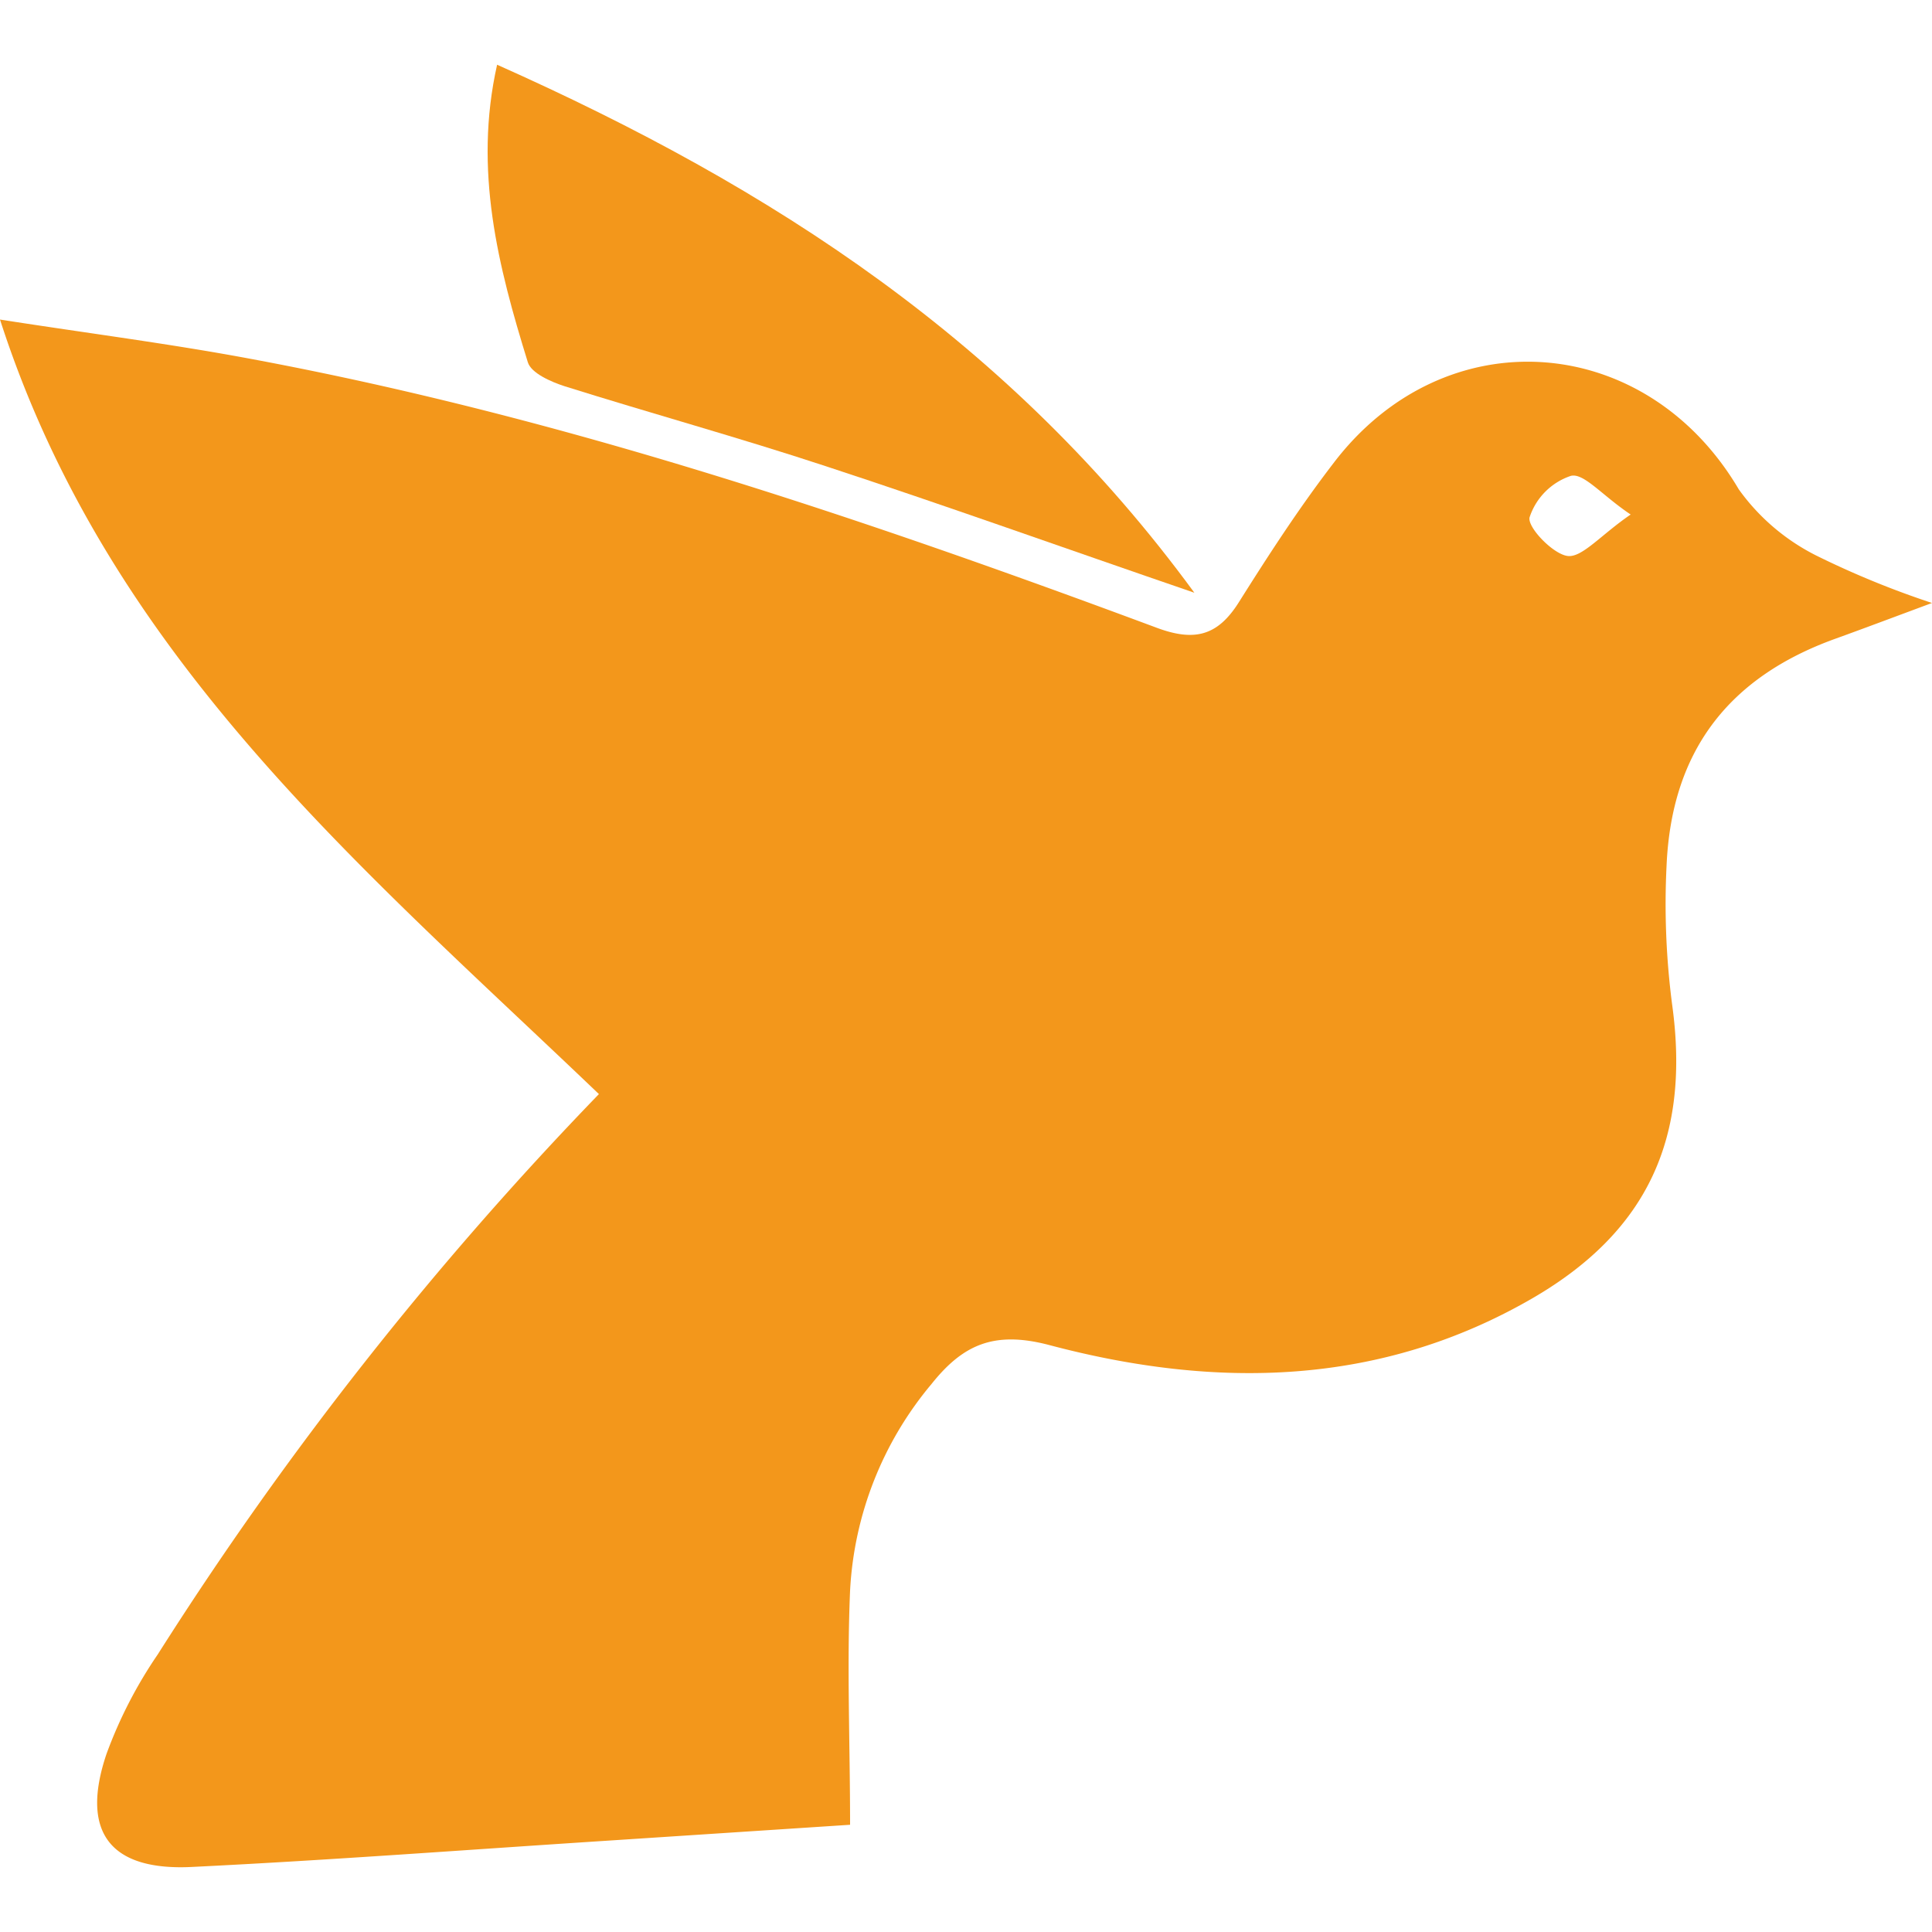
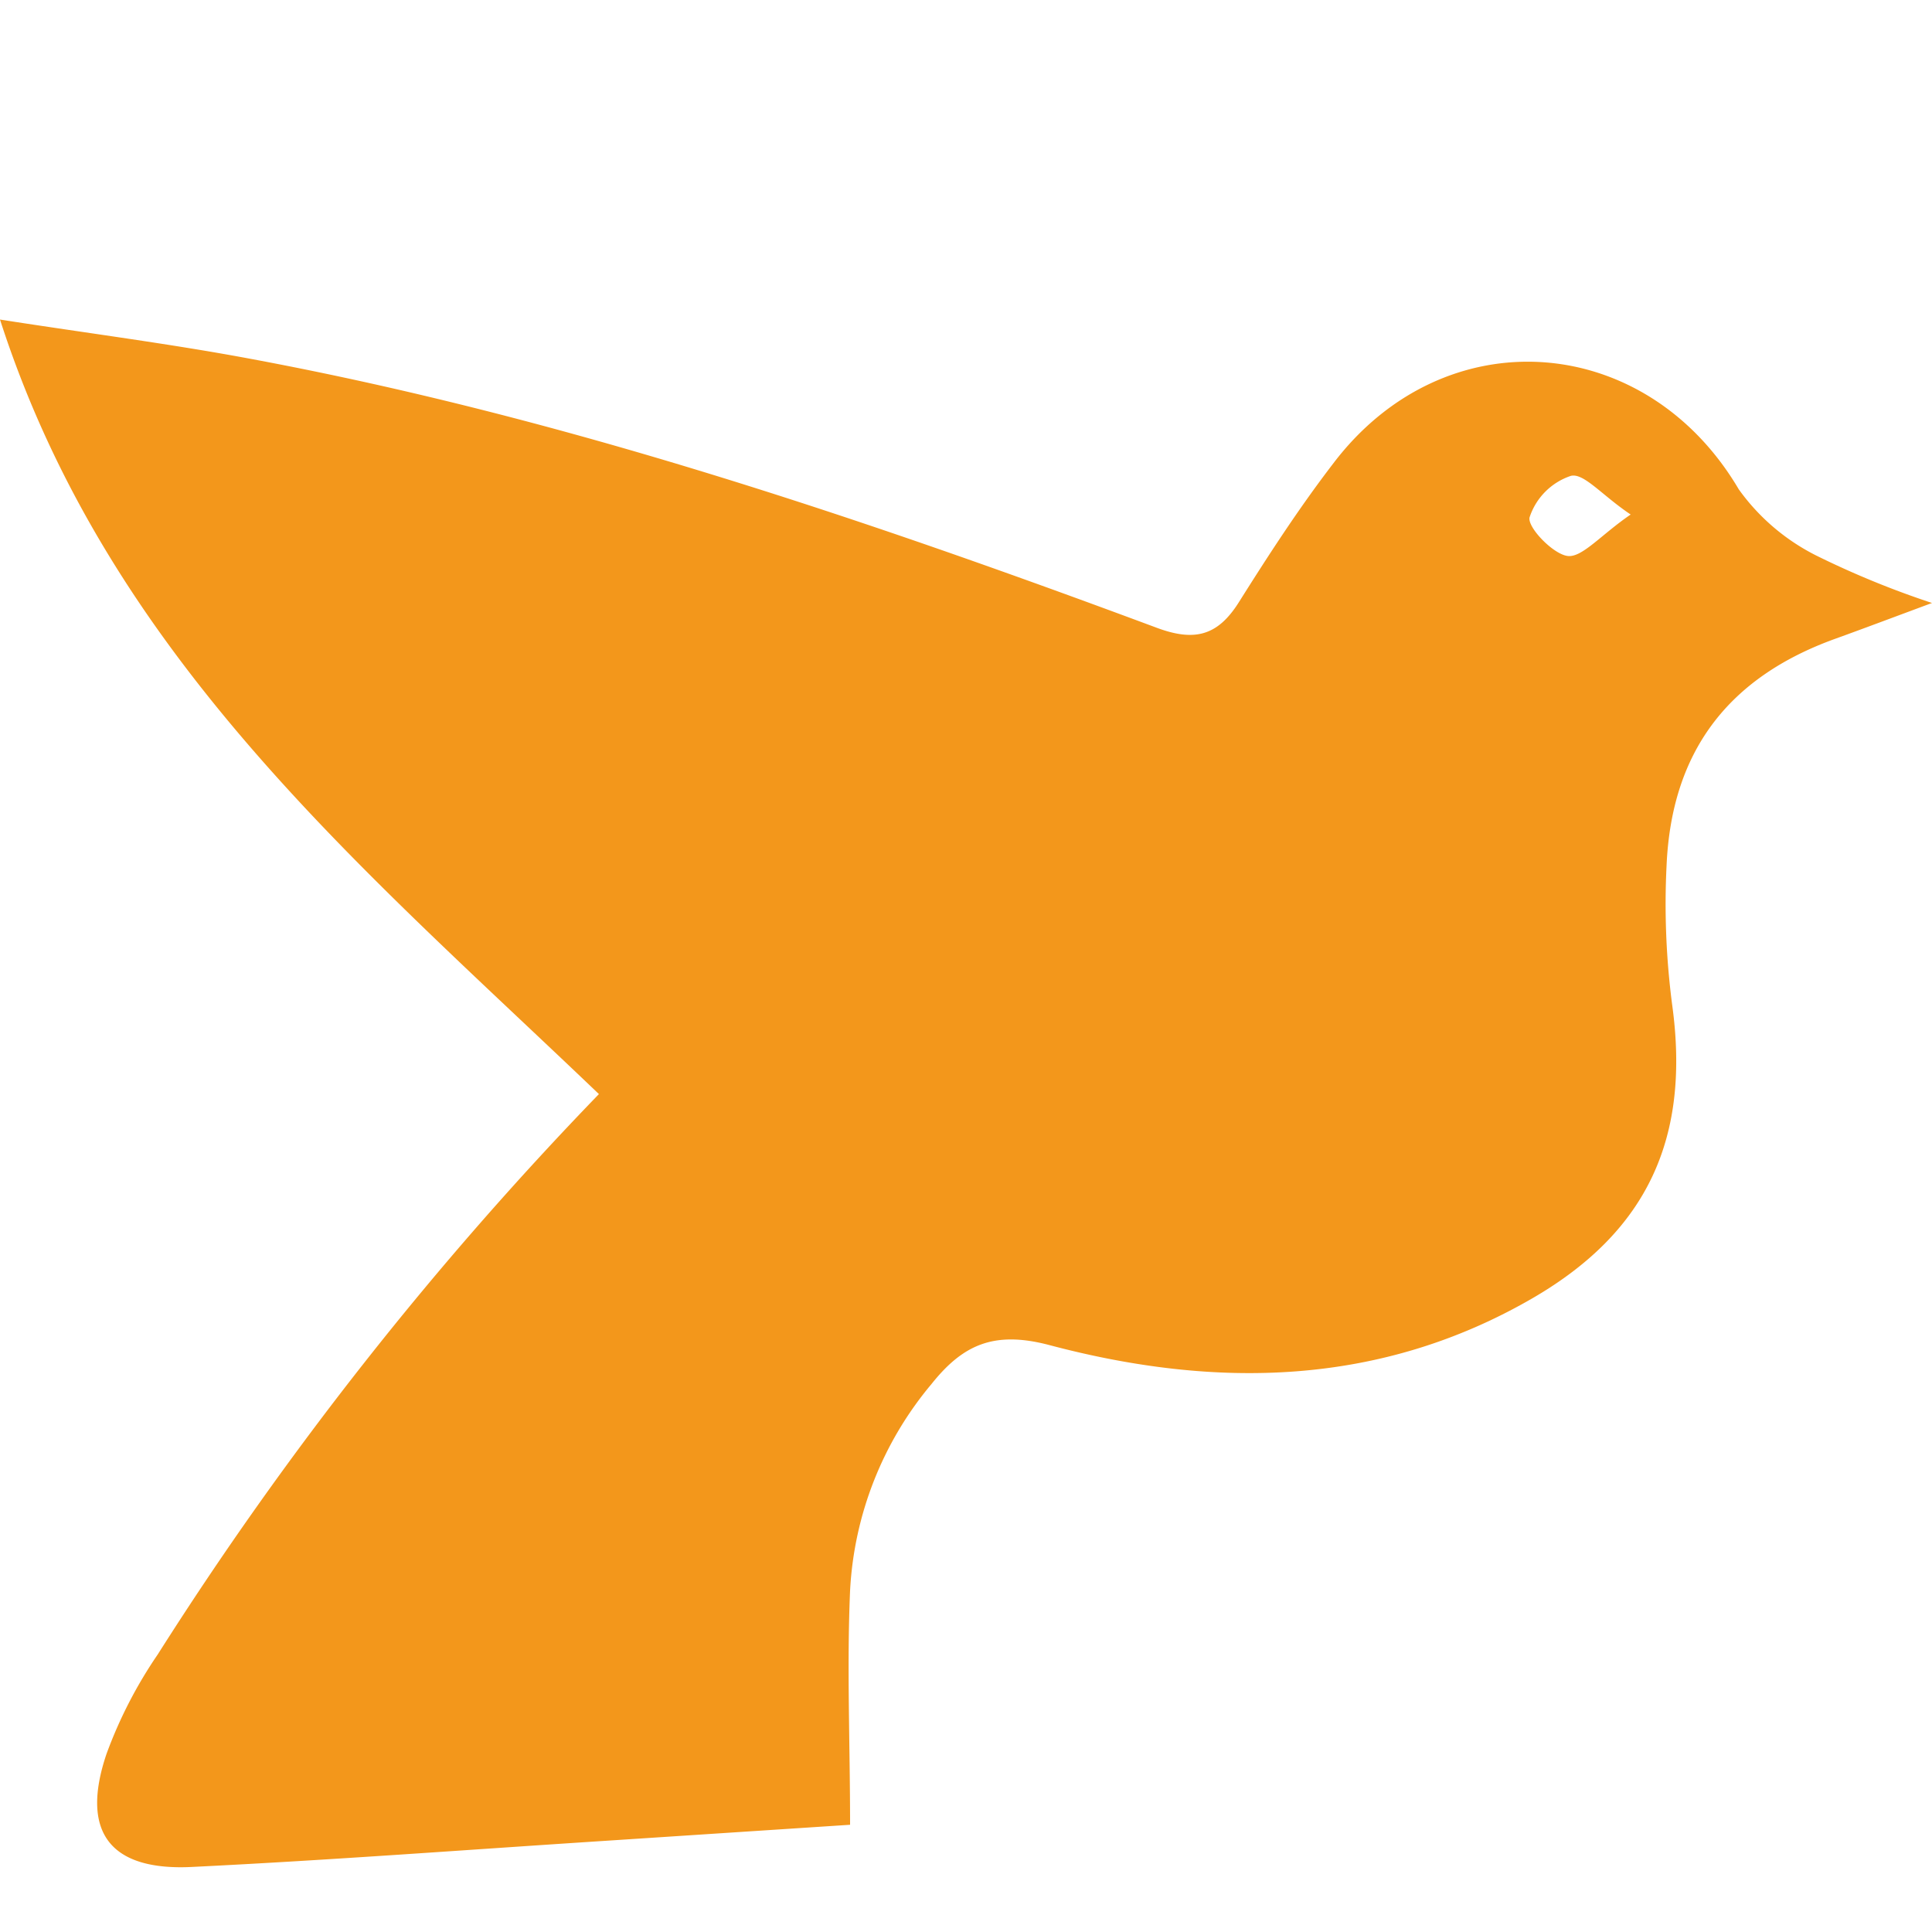
<svg xmlns="http://www.w3.org/2000/svg" id="Layer_1" data-name="Layer 1" viewBox="0 0 100 100">
  <defs>
    <style>.cls-1{fill:#f3971b;}</style>
  </defs>
  <title>Pest control</title>
  <path class="cls-1" d="M31,56.63C18.71,44.87,5.63,34,0,16.54c4.62.72,8.86,1.26,13.06,2.05,16.07,3,31.48,8.2,46.75,13.88,2,.76,3.21.46,4.32-1.31C65.66,28.73,67.22,26.32,69,24c5.75-7.6,16.18-6.85,21,1.33a11,11,0,0,0,4,3.42A46.2,46.2,0,0,0,100,31.21c-2.1.78-3.56,1.33-5,1.85-5.55,2-8.49,5.84-8.74,11.77A40.19,40.19,0,0,0,86.55,52c.94,6.83-1.22,11.7-7.2,15.18-7.94,4.61-16.46,4.71-25,2.45-2.85-.76-4.48-.07-6.13,2A18.1,18.1,0,0,0,44,82.33c-.17,3.94,0,7.9,0,12.12l-12.66.83c-7.11.46-14.23,1-21.35,1.35-4.28.23-5.85-1.78-4.48-5.84a23.25,23.25,0,0,1,2.65-5.15A181.53,181.53,0,0,1,31,56.63Zm53.4-30c-1.49-1-2.42-2.16-3.09-2a3.37,3.37,0,0,0-2.14,2.15c-.12.52,1.25,1.94,2,2S82.89,27.66,84.42,26.62Z" />
-   <path class="cls-1" d="M25.73,3.35C40,9.71,52.34,17.72,61.82,30.68,55,28.34,48.9,26.15,42.71,24.12c-4.46-1.47-9-2.72-13.49-4.13-.71-.23-1.73-.68-1.9-1.24C25.79,13.81,24.5,8.81,25.73,3.35Z" />
</svg>